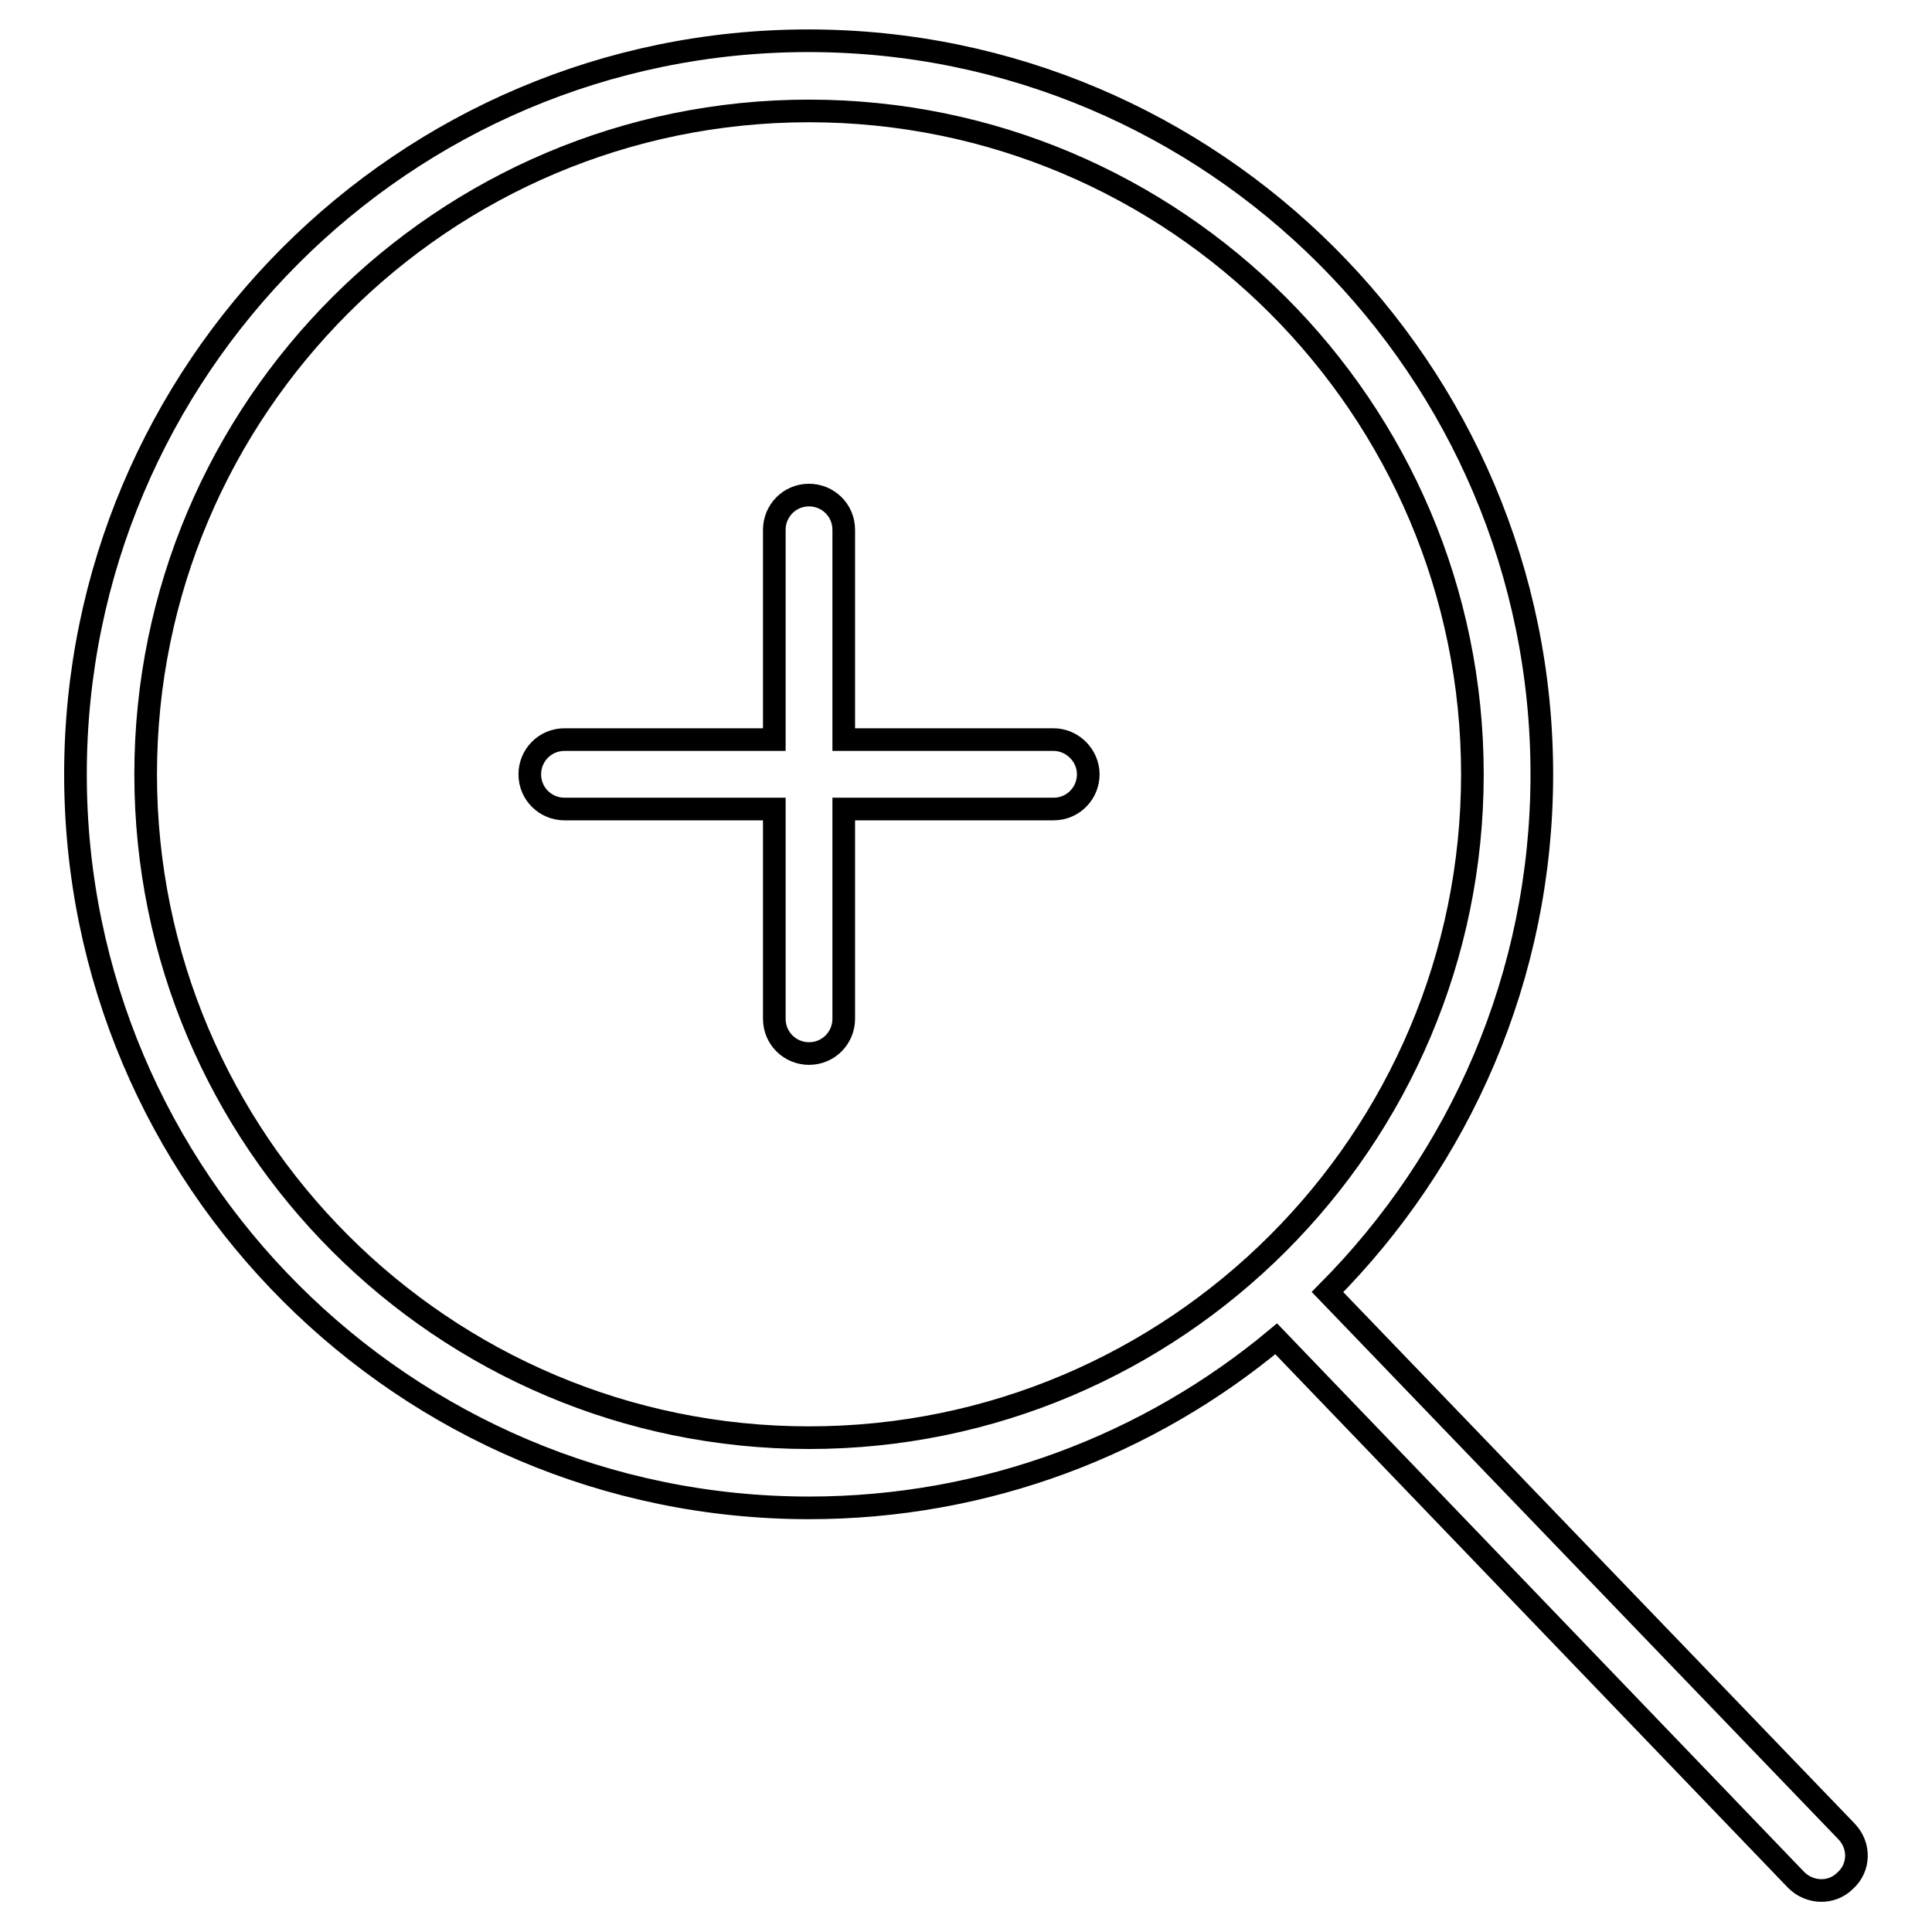
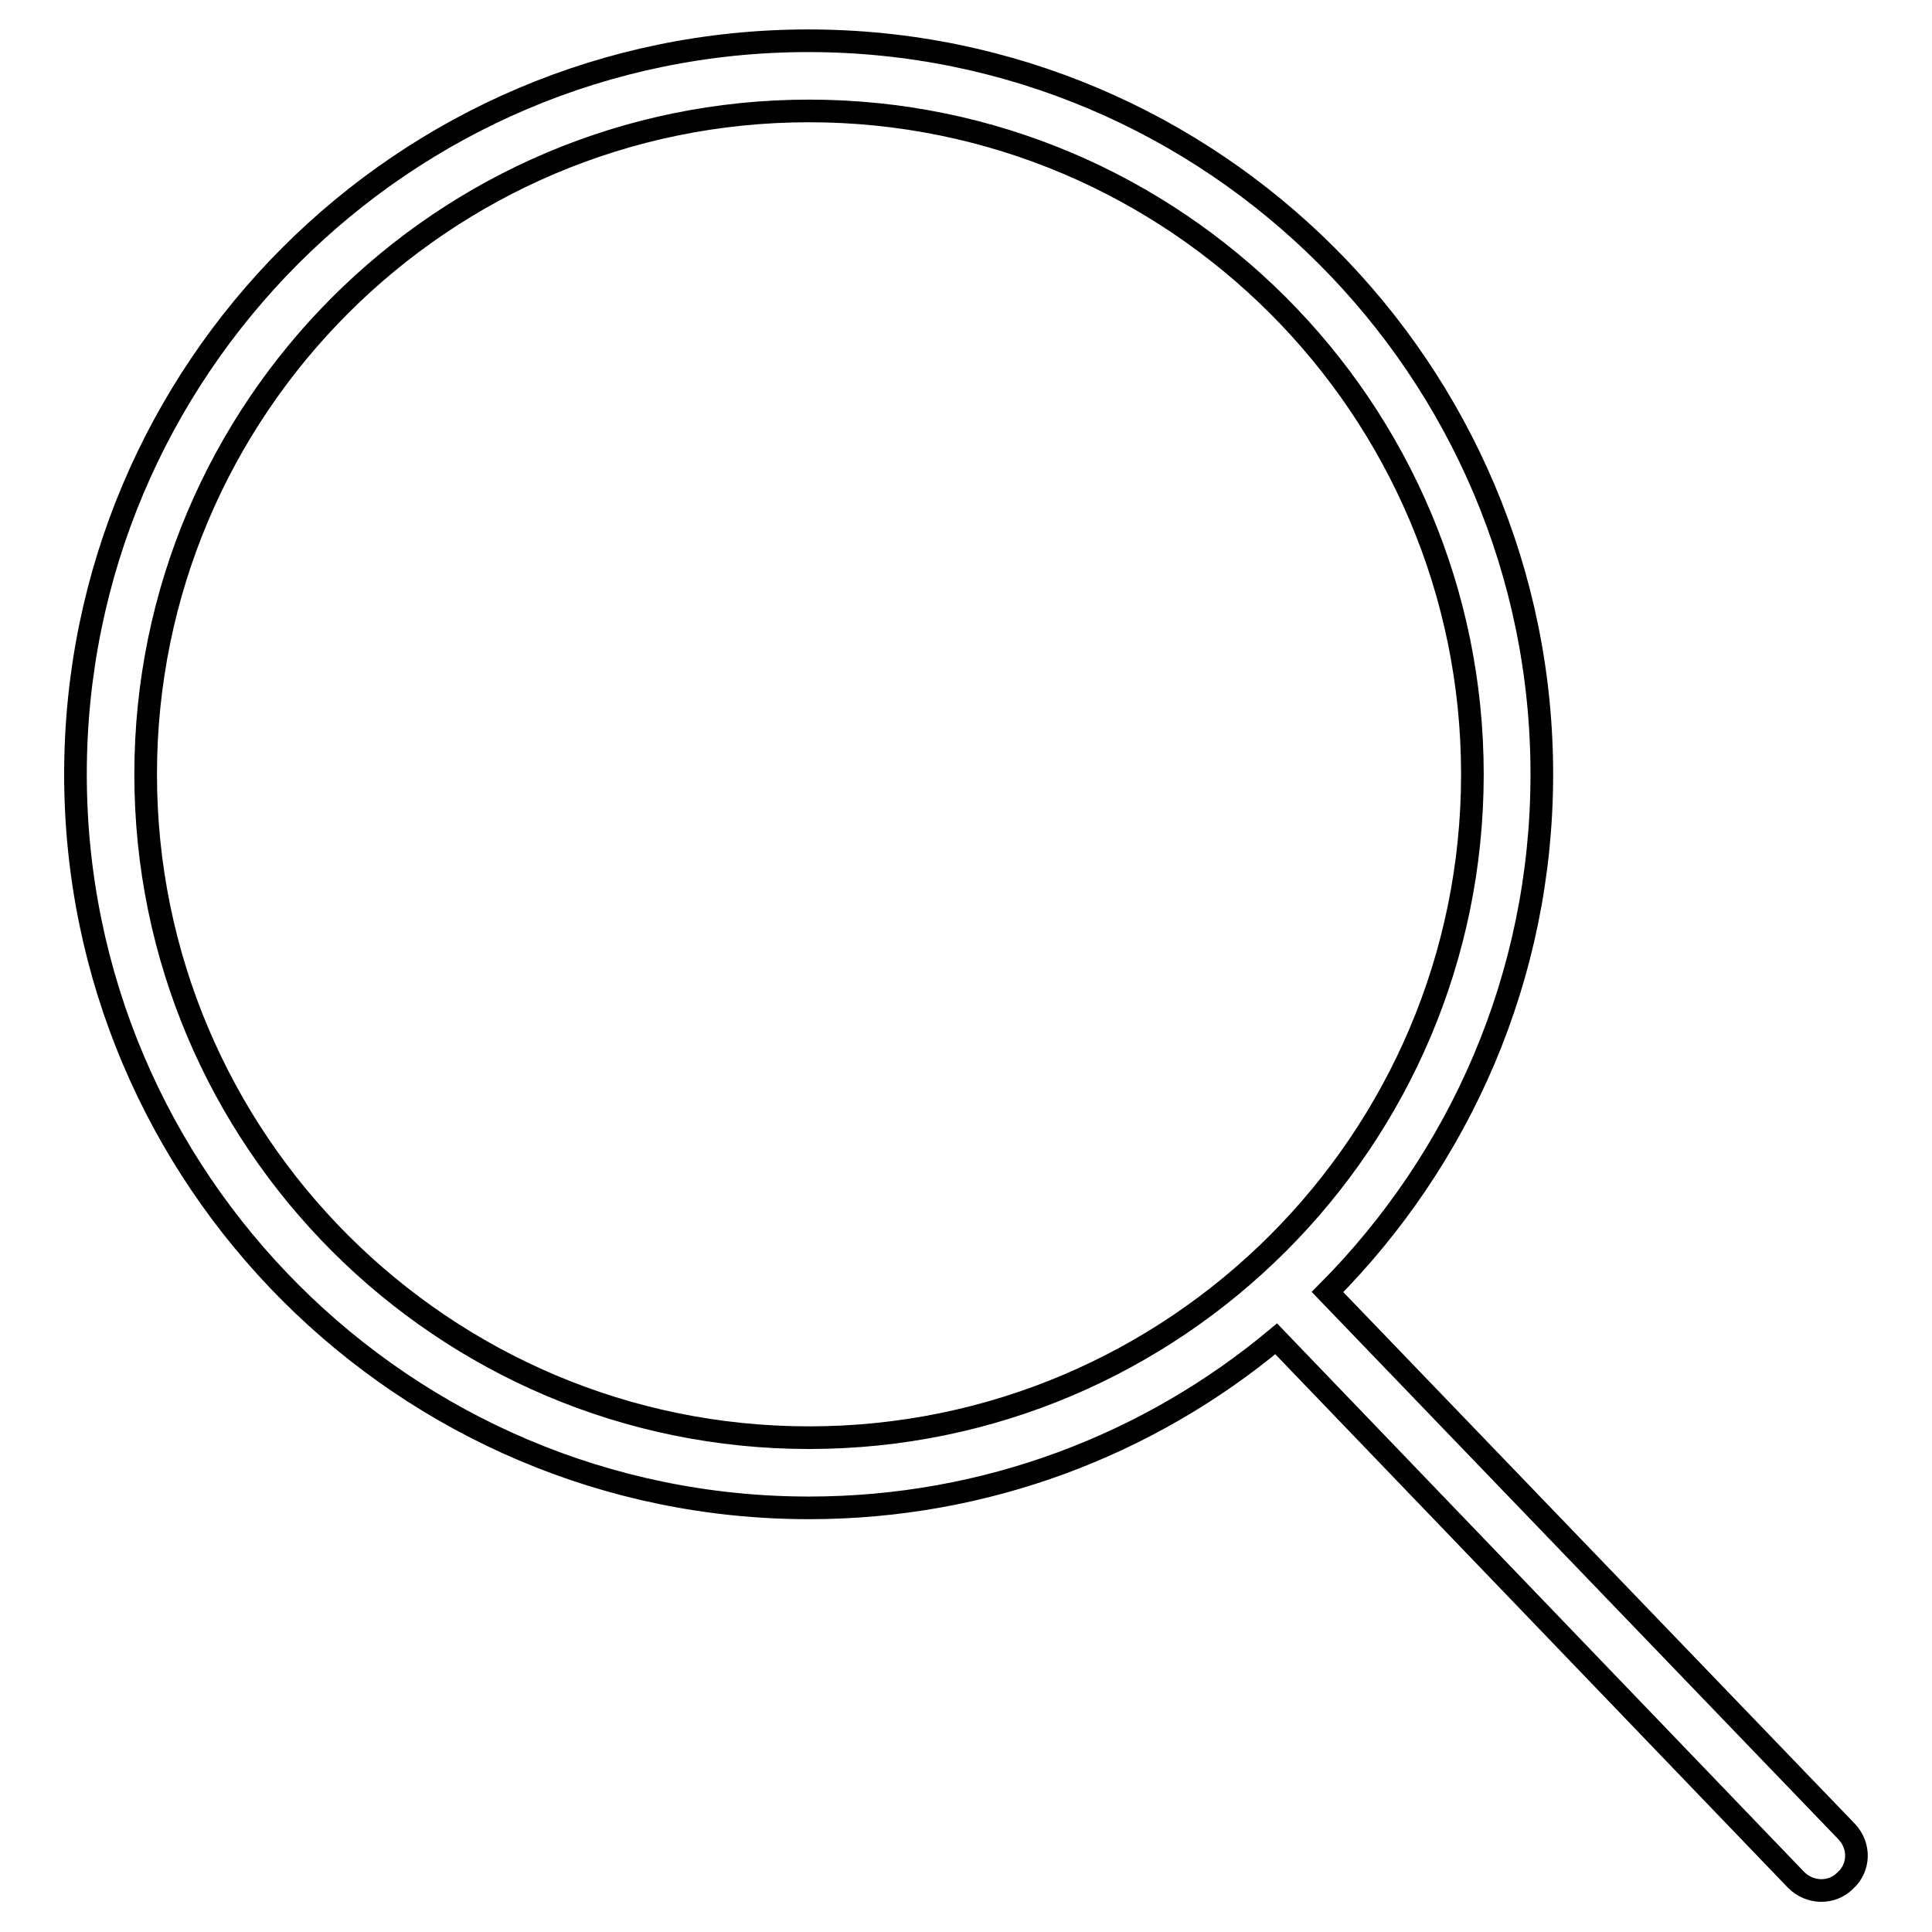
<svg xmlns="http://www.w3.org/2000/svg" version="1.1" x="0px" y="0px" viewBox="0 0 256 256" enable-background="new 0 0 256 256" xml:space="preserve">
  <g>
-     <path stroke-width="3" fill-opacity="0" stroke="#000000" d="M139.6,98h-27.8V70.2c0-2.6-2.1-4.6-4.6-4.6c-2.6,0-4.6,2.1-4.6,4.6V98H74.8c-2.6,0-4.6,2.1-4.6,4.6 c0,2.6,2.1,4.6,4.6,4.6h27.8V135c0,2.6,2.1,4.6,4.6,4.6c2.6,0,4.6-2.1,4.6-4.6v-27.8h27.8c2.6,0,4.6-2.1,4.6-4.6 C144.2,100.1,142.1,98,139.6,98z" />
    <path stroke-width="3" fill-opacity="0" stroke="#000000" d="M244.7,242.7l-68.8-71.5c17.5-17.6,28.4-41.8,28.4-68.6c0-53.6-43.6-97.2-97.2-97.2S10,49,10,102.6 c0,53.6,43.6,97.2,97.2,97.2c23.5,0,45.1-8.4,61.9-22.4l68.9,71.7c1.8,1.8,4.7,1.9,6.5,0.1c0,0,0,0,0,0 C246.4,247.5,246.5,244.6,244.7,242.7L244.7,242.7L244.7,242.7z M19.3,102.6c0-48.5,39.4-87.9,87.9-87.9 c48.5,0,87.9,39.4,87.9,87.9s-39.4,87.9-87.9,87.9C58.7,190.5,19.3,151.1,19.3,102.6z" />
  </g>
</svg>